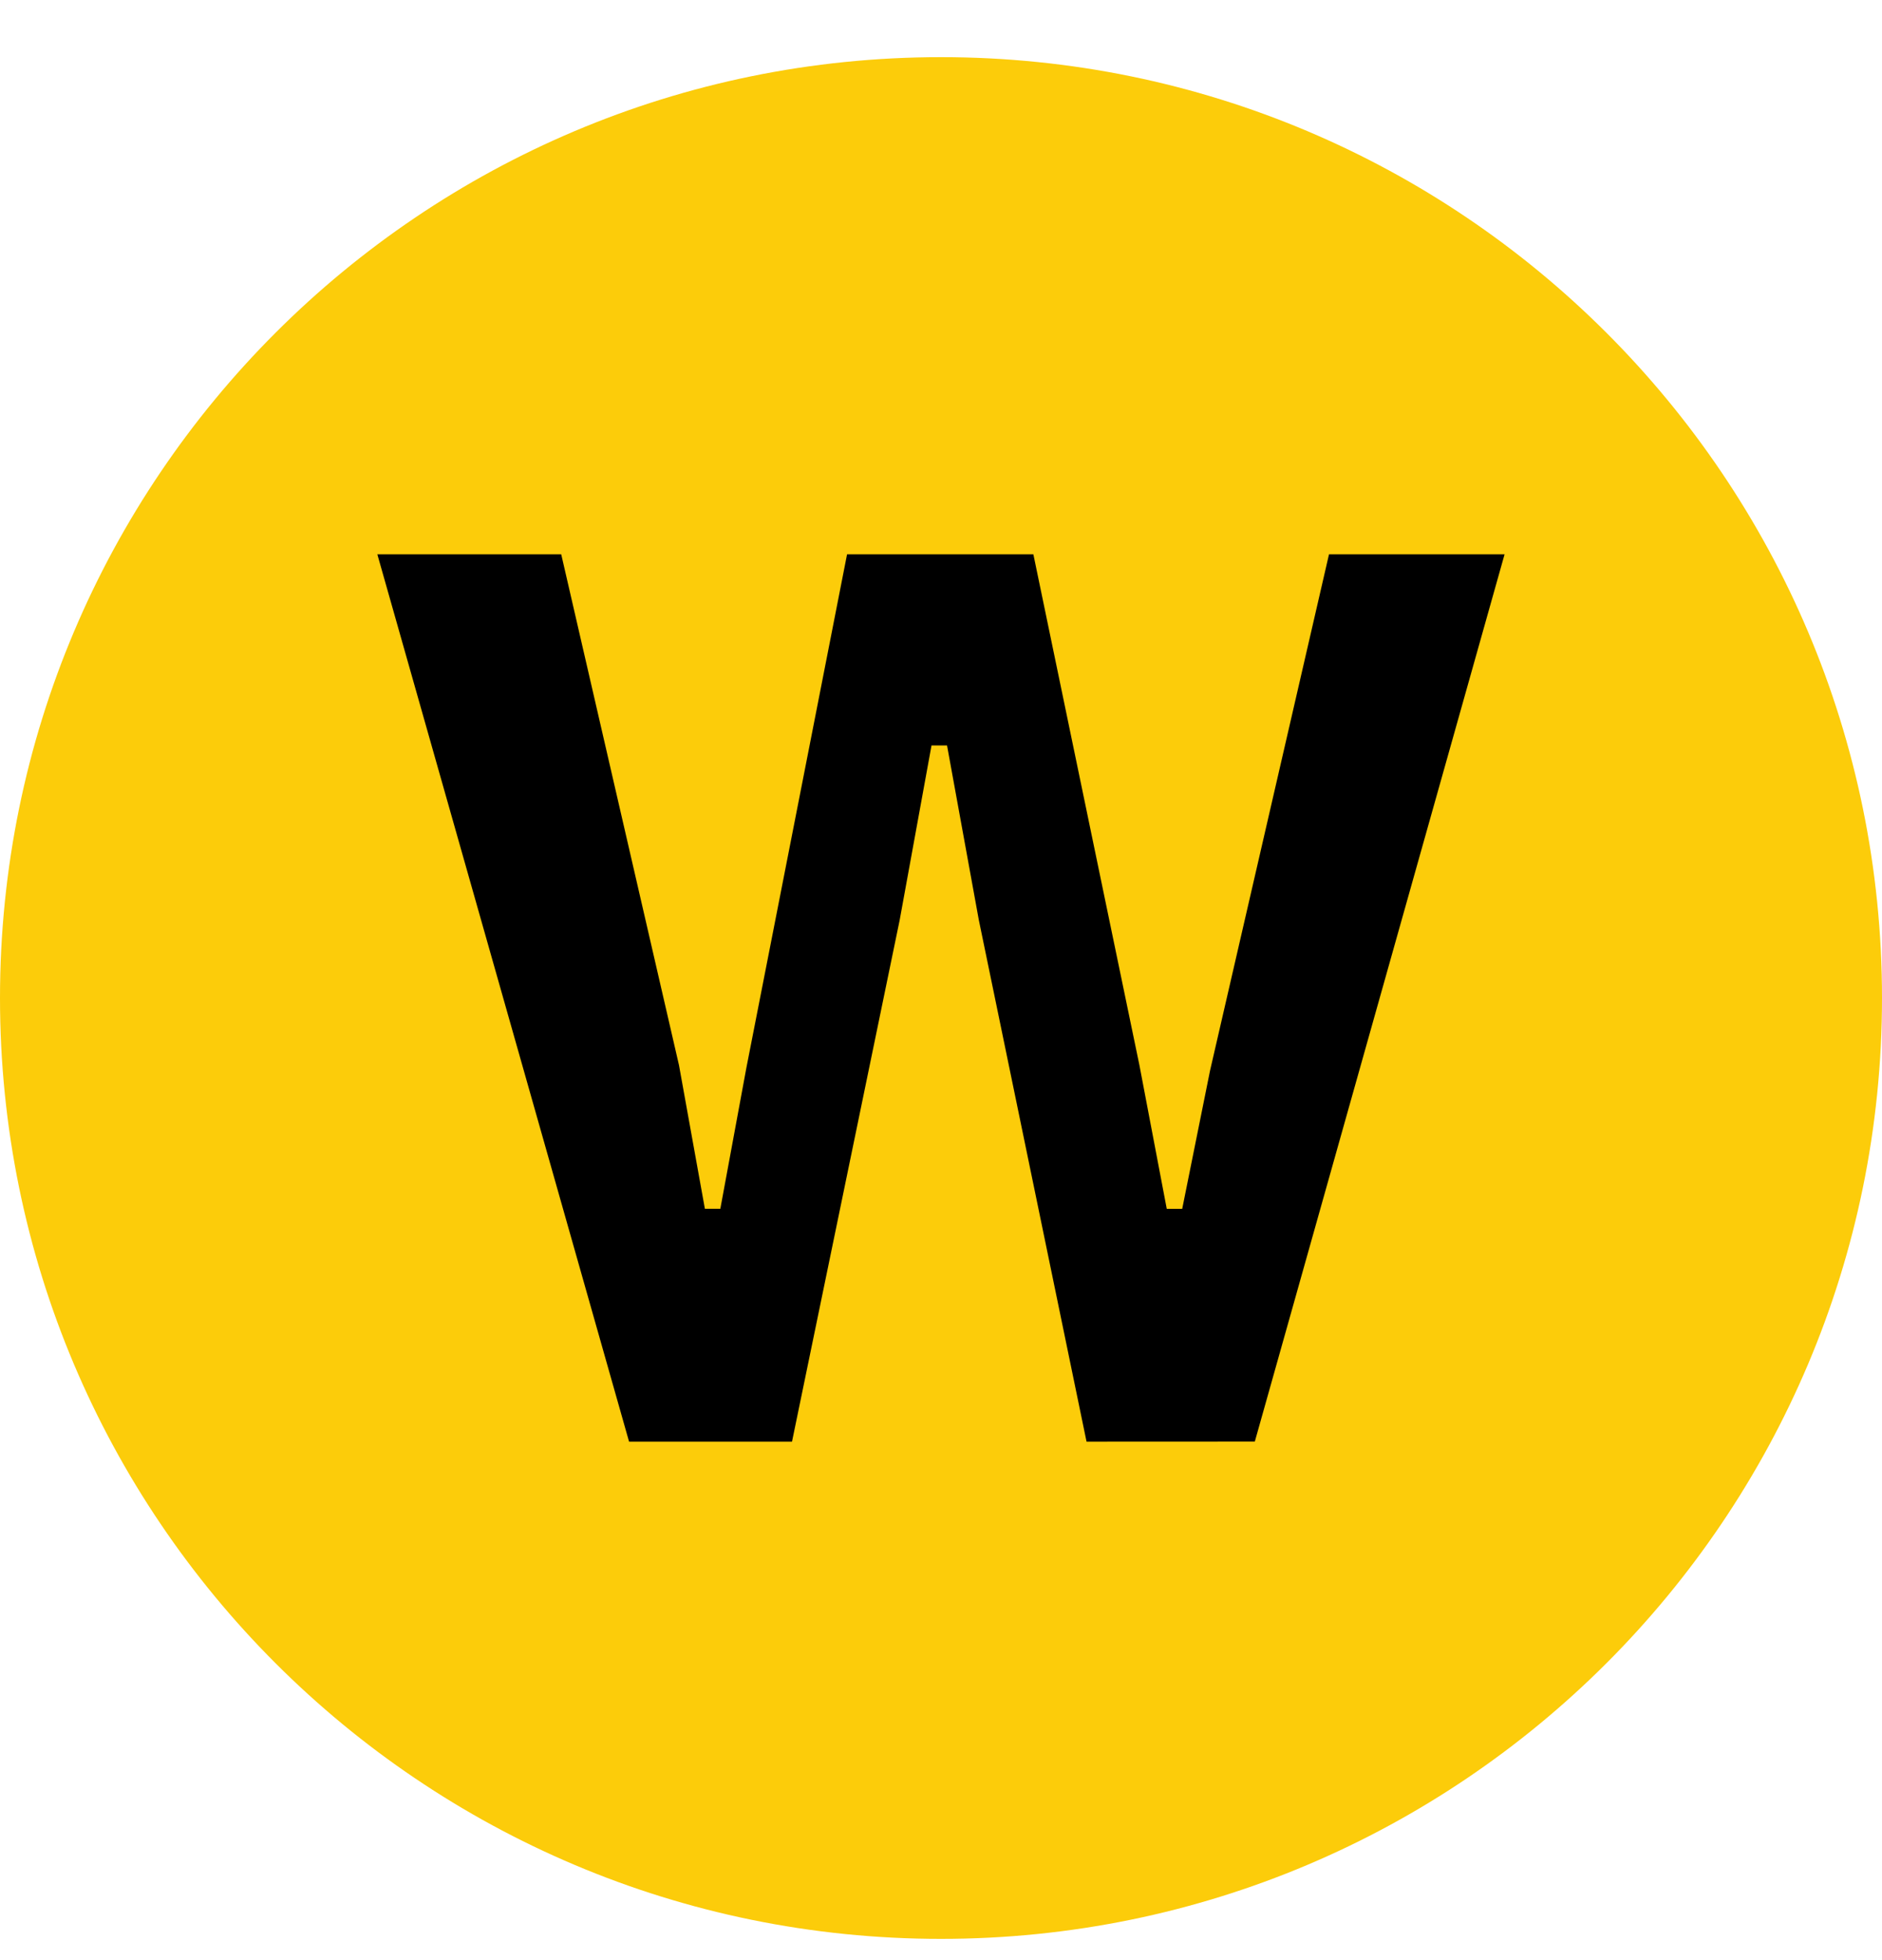
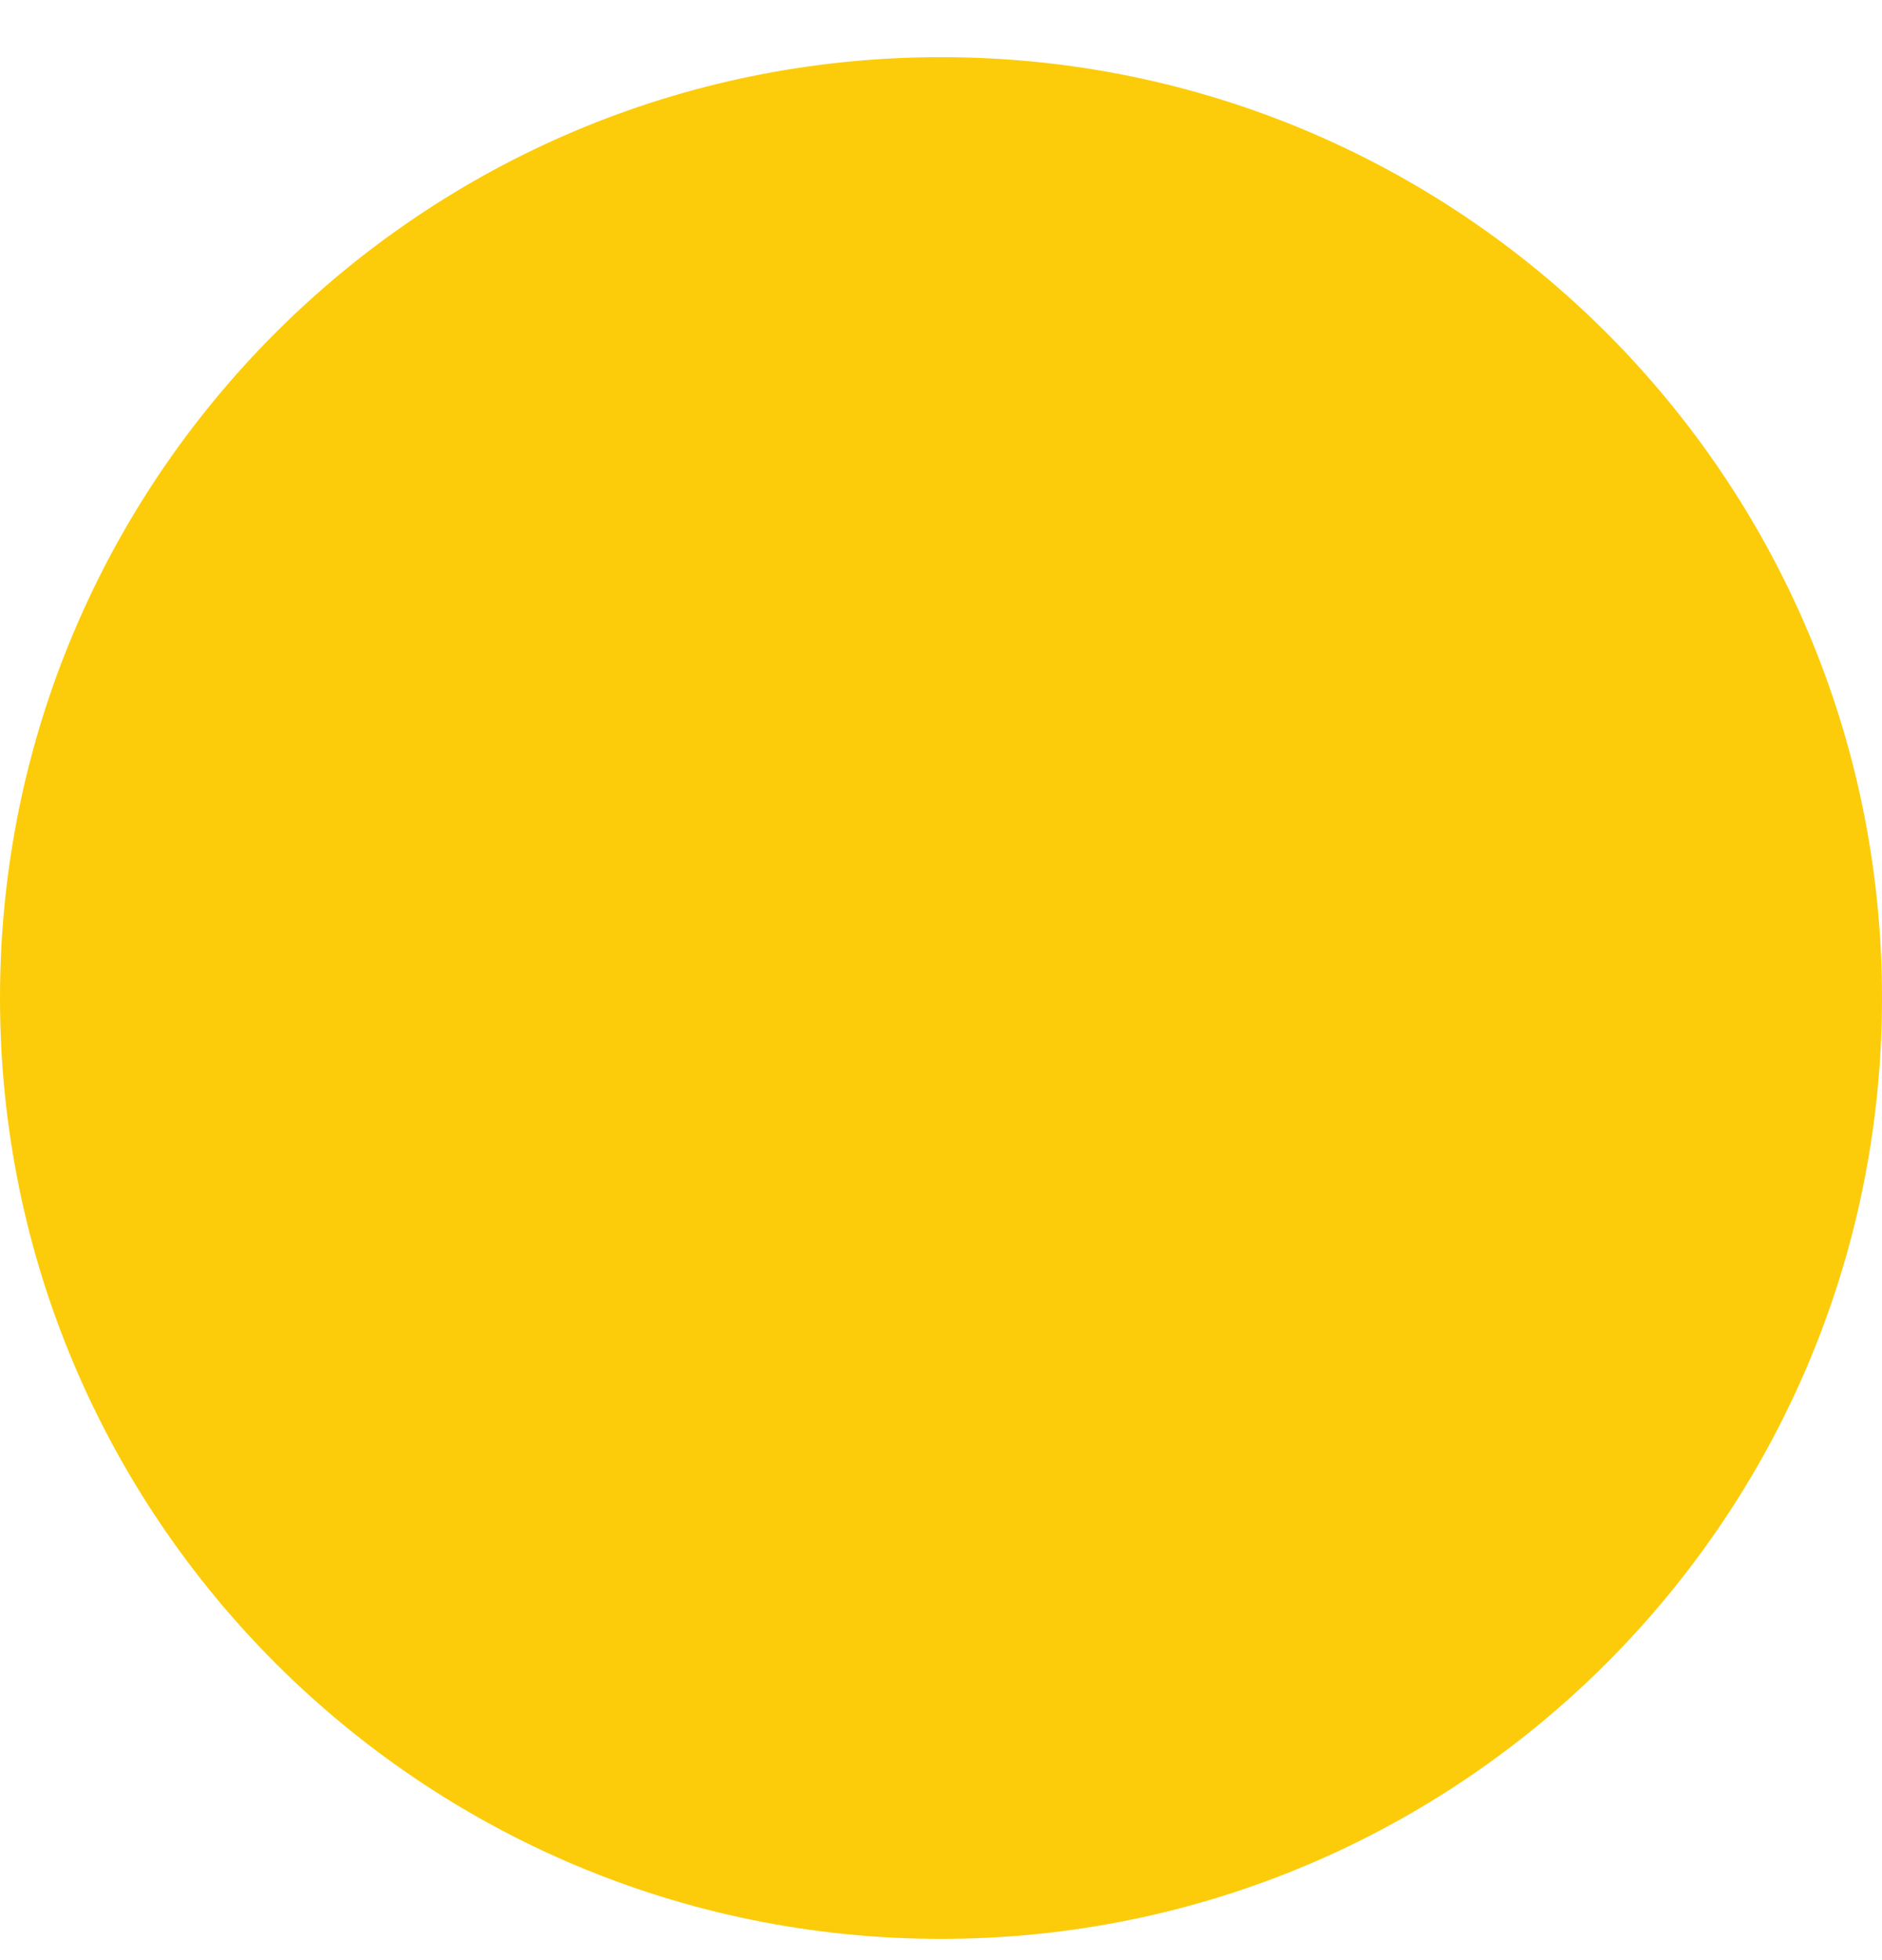
<svg xmlns="http://www.w3.org/2000/svg" width="24" height="25" viewBox="0 0 24 25" version="1.1">
  <g stroke="none" stroke-width="1" fill="none" fill-rule="evenodd">
    <path d="M0 12.729c0-6.628 5.372-12 12-12 6.627 0 12 5.372 12 12 0 6.627-5.373 12-12 12-6.628 0-12-5.373-12-12" fill="#FCCC0A" />
-     <path fill="#000" d="M13.856 18.387l-1.374-6.655-.405-2.224h-.198l-.406 2.227-1.373 6.652H8.022L4.812 7.07h2.345l1.502 6.517.33 1.83h.197l.332-1.797 1.284-6.55h2.376l1.352 6.514.349 1.834h.197l.355-1.763 1.517-6.585h2.239l-3.185 11.316z" />
  </g>
</svg>